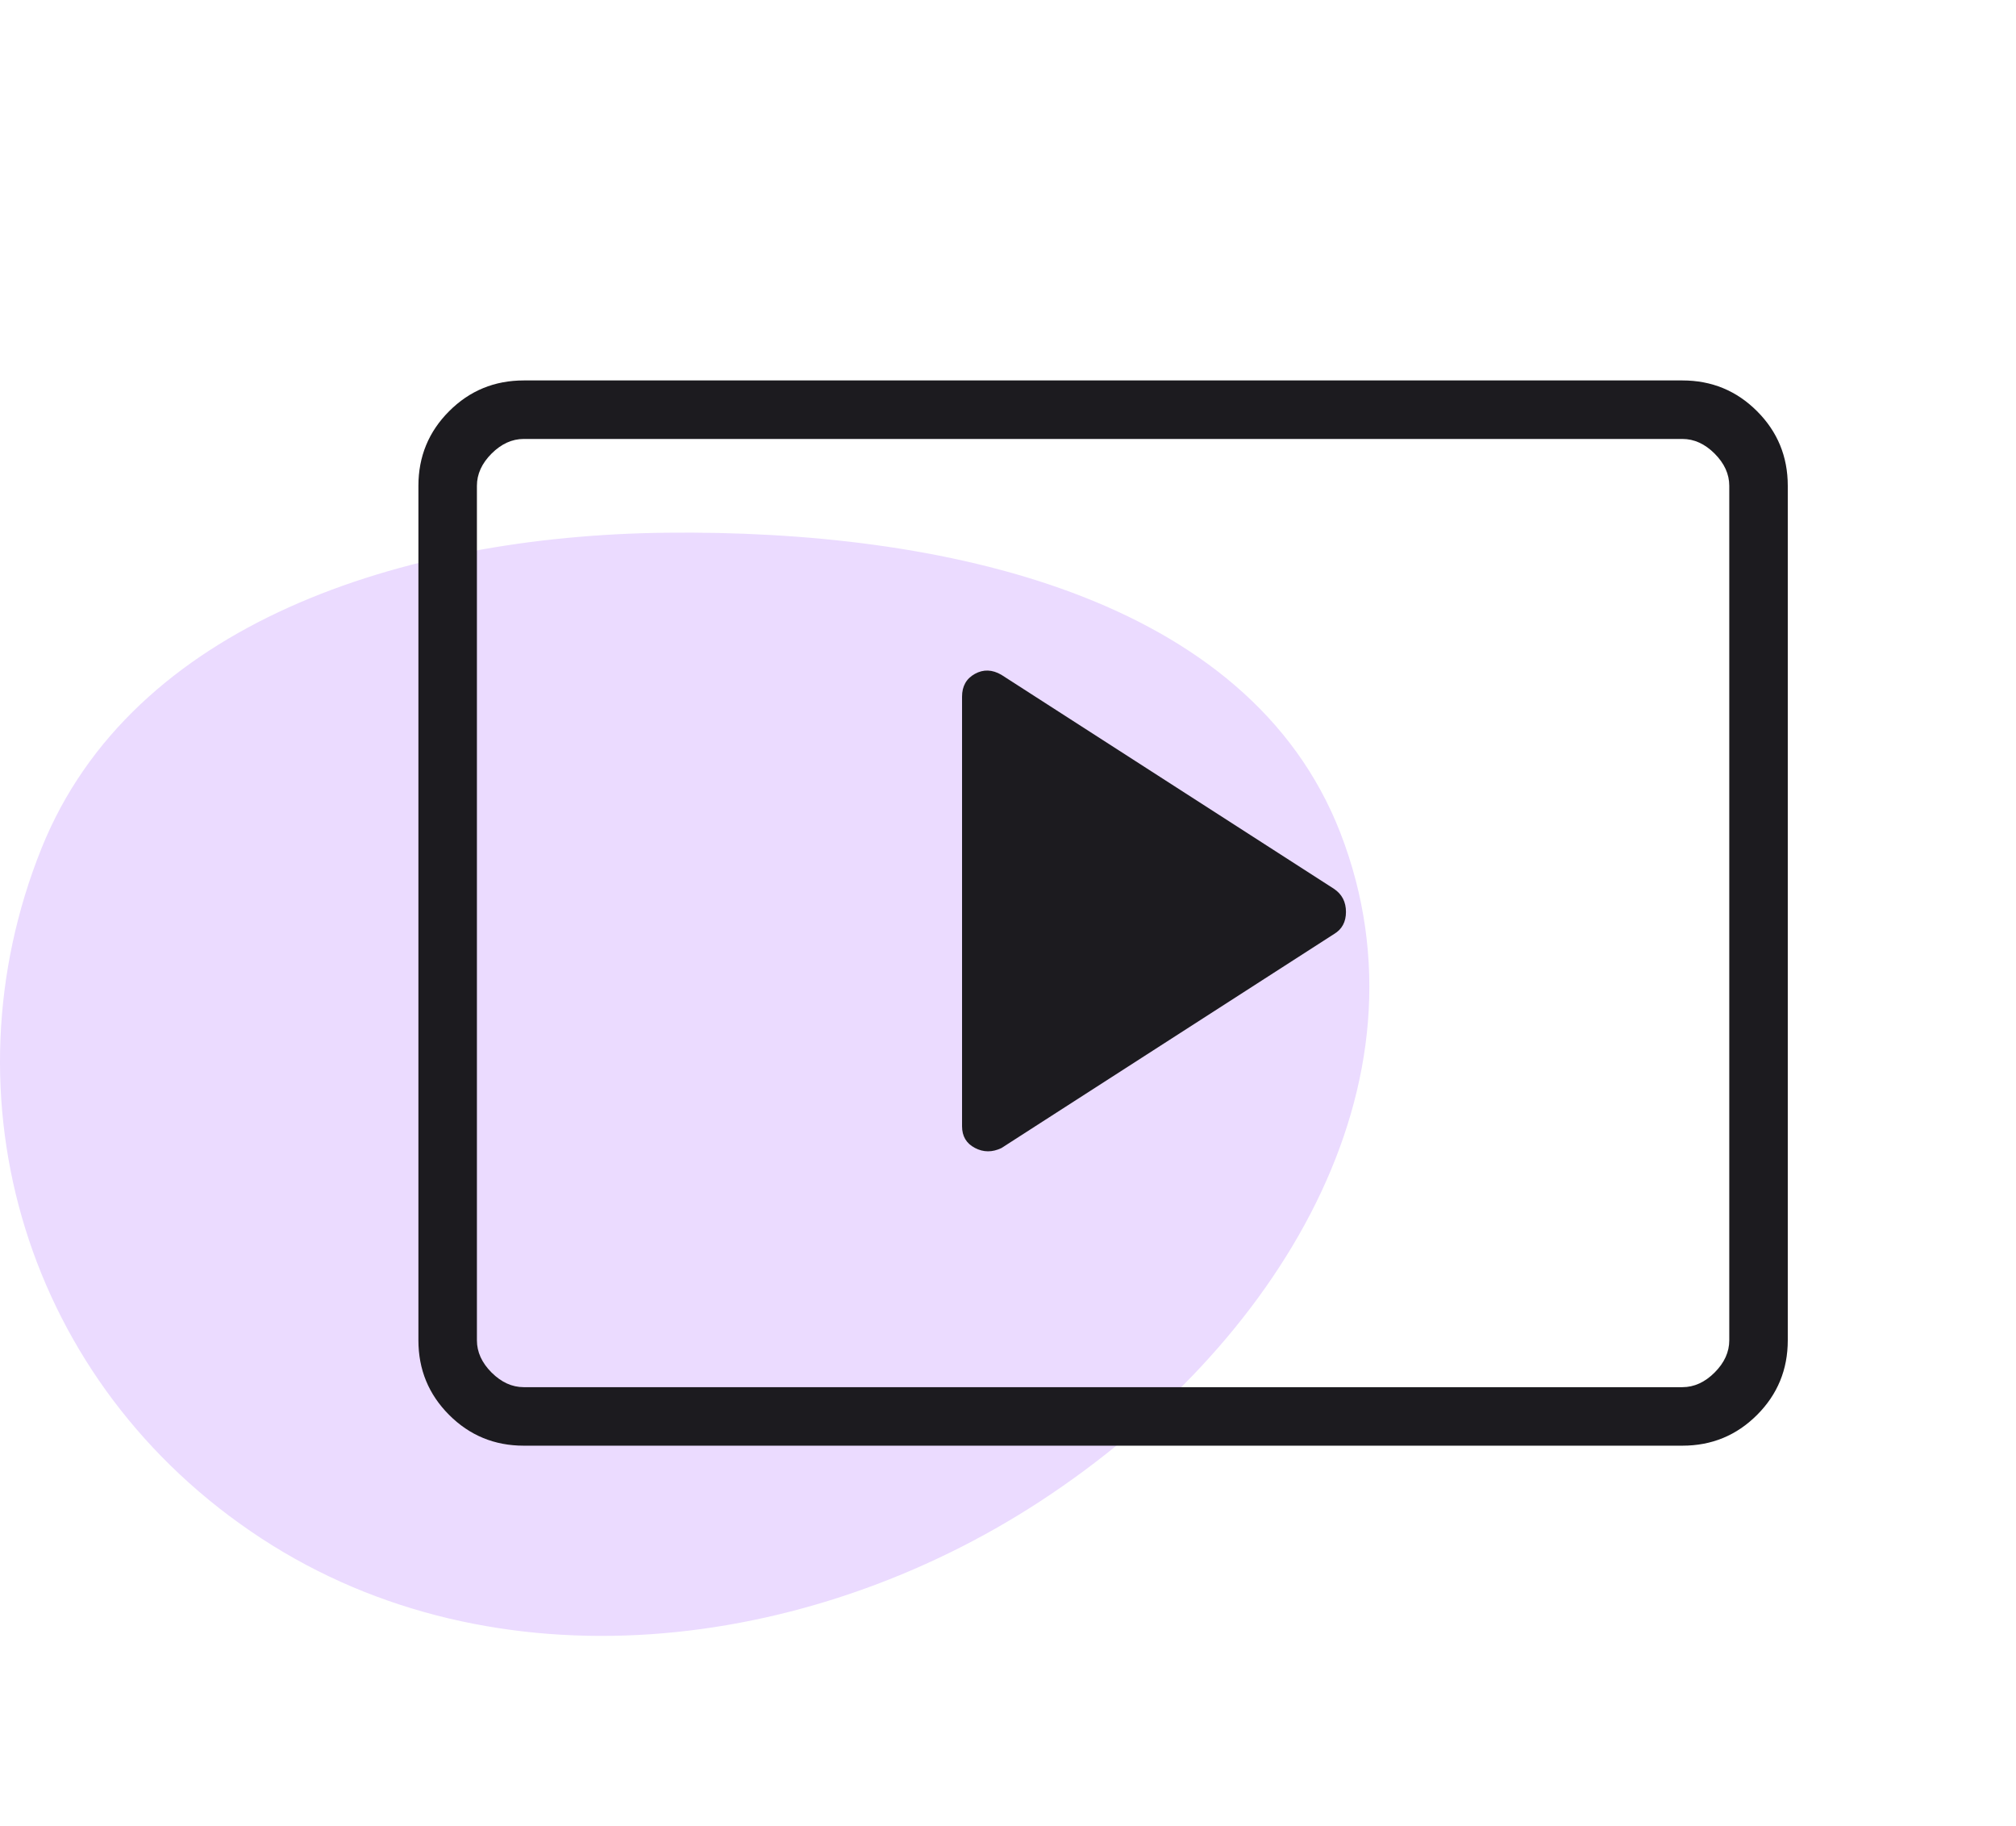
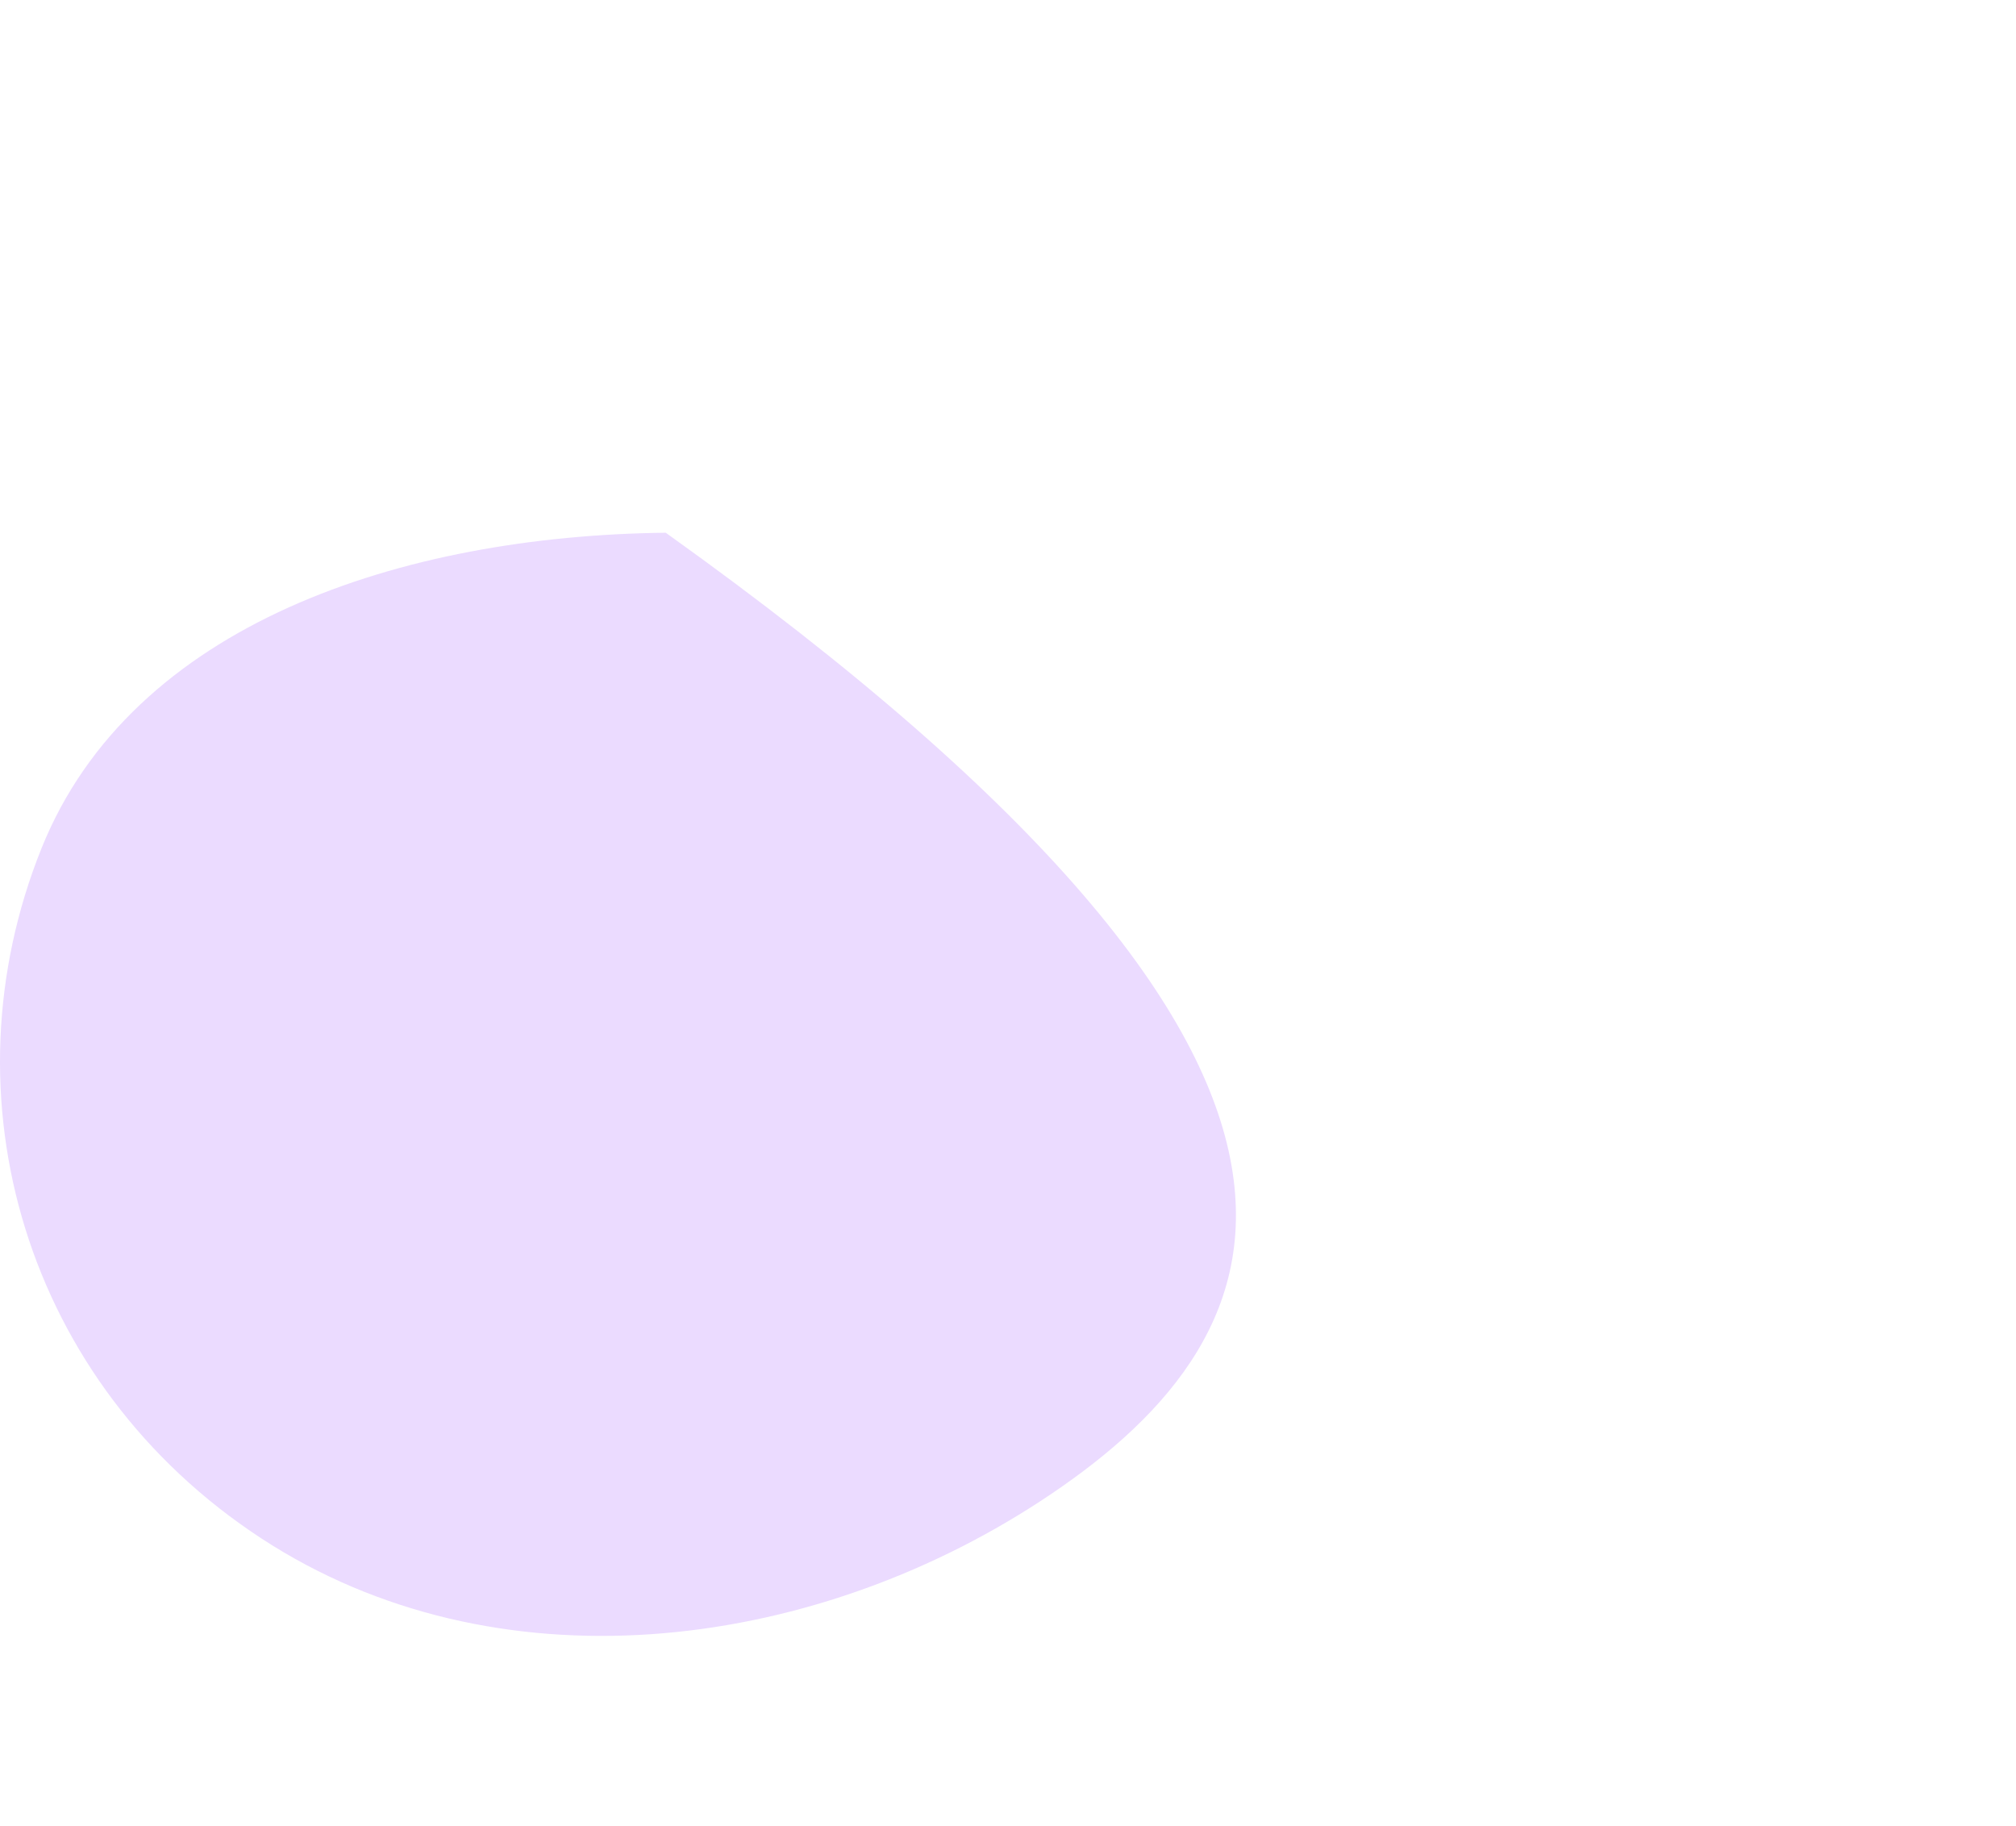
<svg xmlns="http://www.w3.org/2000/svg" width="53" height="48" viewBox="0 0 53 48" fill="none">
  <g id="Group 29">
-     <path id="Vector" fill-rule="evenodd" clip-rule="evenodd" d="M17.502 14.003C24.782 13.919 32.827 15.662 35.242 21.903C37.792 28.497 33.594 35.38 27.349 39.46C21.213 43.468 13.007 44.448 6.872 40.438C0.655 36.373 -1.537 28.834 1.092 22.296C3.467 16.39 10.583 14.082 17.502 14.003Z" fill="#EBDBFF" />
+     <path id="Vector" fill-rule="evenodd" clip-rule="evenodd" d="M17.502 14.003C37.792 28.497 33.594 35.38 27.349 39.46C21.213 43.468 13.007 44.448 6.872 40.438C0.655 36.373 -1.537 28.834 1.092 22.296C3.467 16.39 10.583 14.082 17.502 14.003Z" fill="#EBDBFF" />
    <g id="smart_display">
      <mask id="mask0_552_24" style="mask-type:alpha" maskUnits="userSpaceOnUse" x="5" y="0" width="48" height="48">
-         <rect id="Bounding box" x="5" width="48" height="48" fill="#D9D9D9" />
-       </mask>
+         </mask>
      <g mask="url(#mask0_552_24)">
-         <path id="smart_display_2" d="M26.327 30.177L35.073 24.55C35.281 24.426 35.385 24.232 35.385 23.97C35.385 23.708 35.281 23.506 35.073 23.365L26.327 17.738C26.086 17.597 25.853 17.589 25.629 17.713C25.404 17.838 25.292 18.037 25.292 18.312V29.604C25.292 29.865 25.404 30.055 25.629 30.173C25.853 30.291 26.086 30.292 26.327 30.177ZM13.769 38C13.001 38 12.347 37.731 11.808 37.192C11.269 36.653 11 35.999 11 35.231V12.769C11 12.001 11.269 11.347 11.808 10.808C12.347 10.269 13.001 10 13.769 10H44.231C44.999 10 45.653 10.269 46.192 10.808C46.731 11.347 47 12.001 47 12.769V35.231C47 35.999 46.731 36.653 46.192 37.192C45.653 37.731 44.999 38 44.231 38H13.769ZM13.769 36.462H44.231C44.538 36.462 44.821 36.333 45.077 36.077C45.333 35.821 45.462 35.538 45.462 35.231V12.769C45.462 12.461 45.333 12.18 45.077 11.923C44.821 11.667 44.538 11.538 44.231 11.538H13.769C13.461 11.538 13.18 11.667 12.923 11.923C12.667 12.18 12.538 12.461 12.538 12.769V35.231C12.538 35.538 12.667 35.821 12.923 36.077C13.18 36.333 13.461 36.462 13.769 36.462Z" fill="#1C1B1F" />
-       </g>
+         </g>
    </g>
  </g>
</svg>